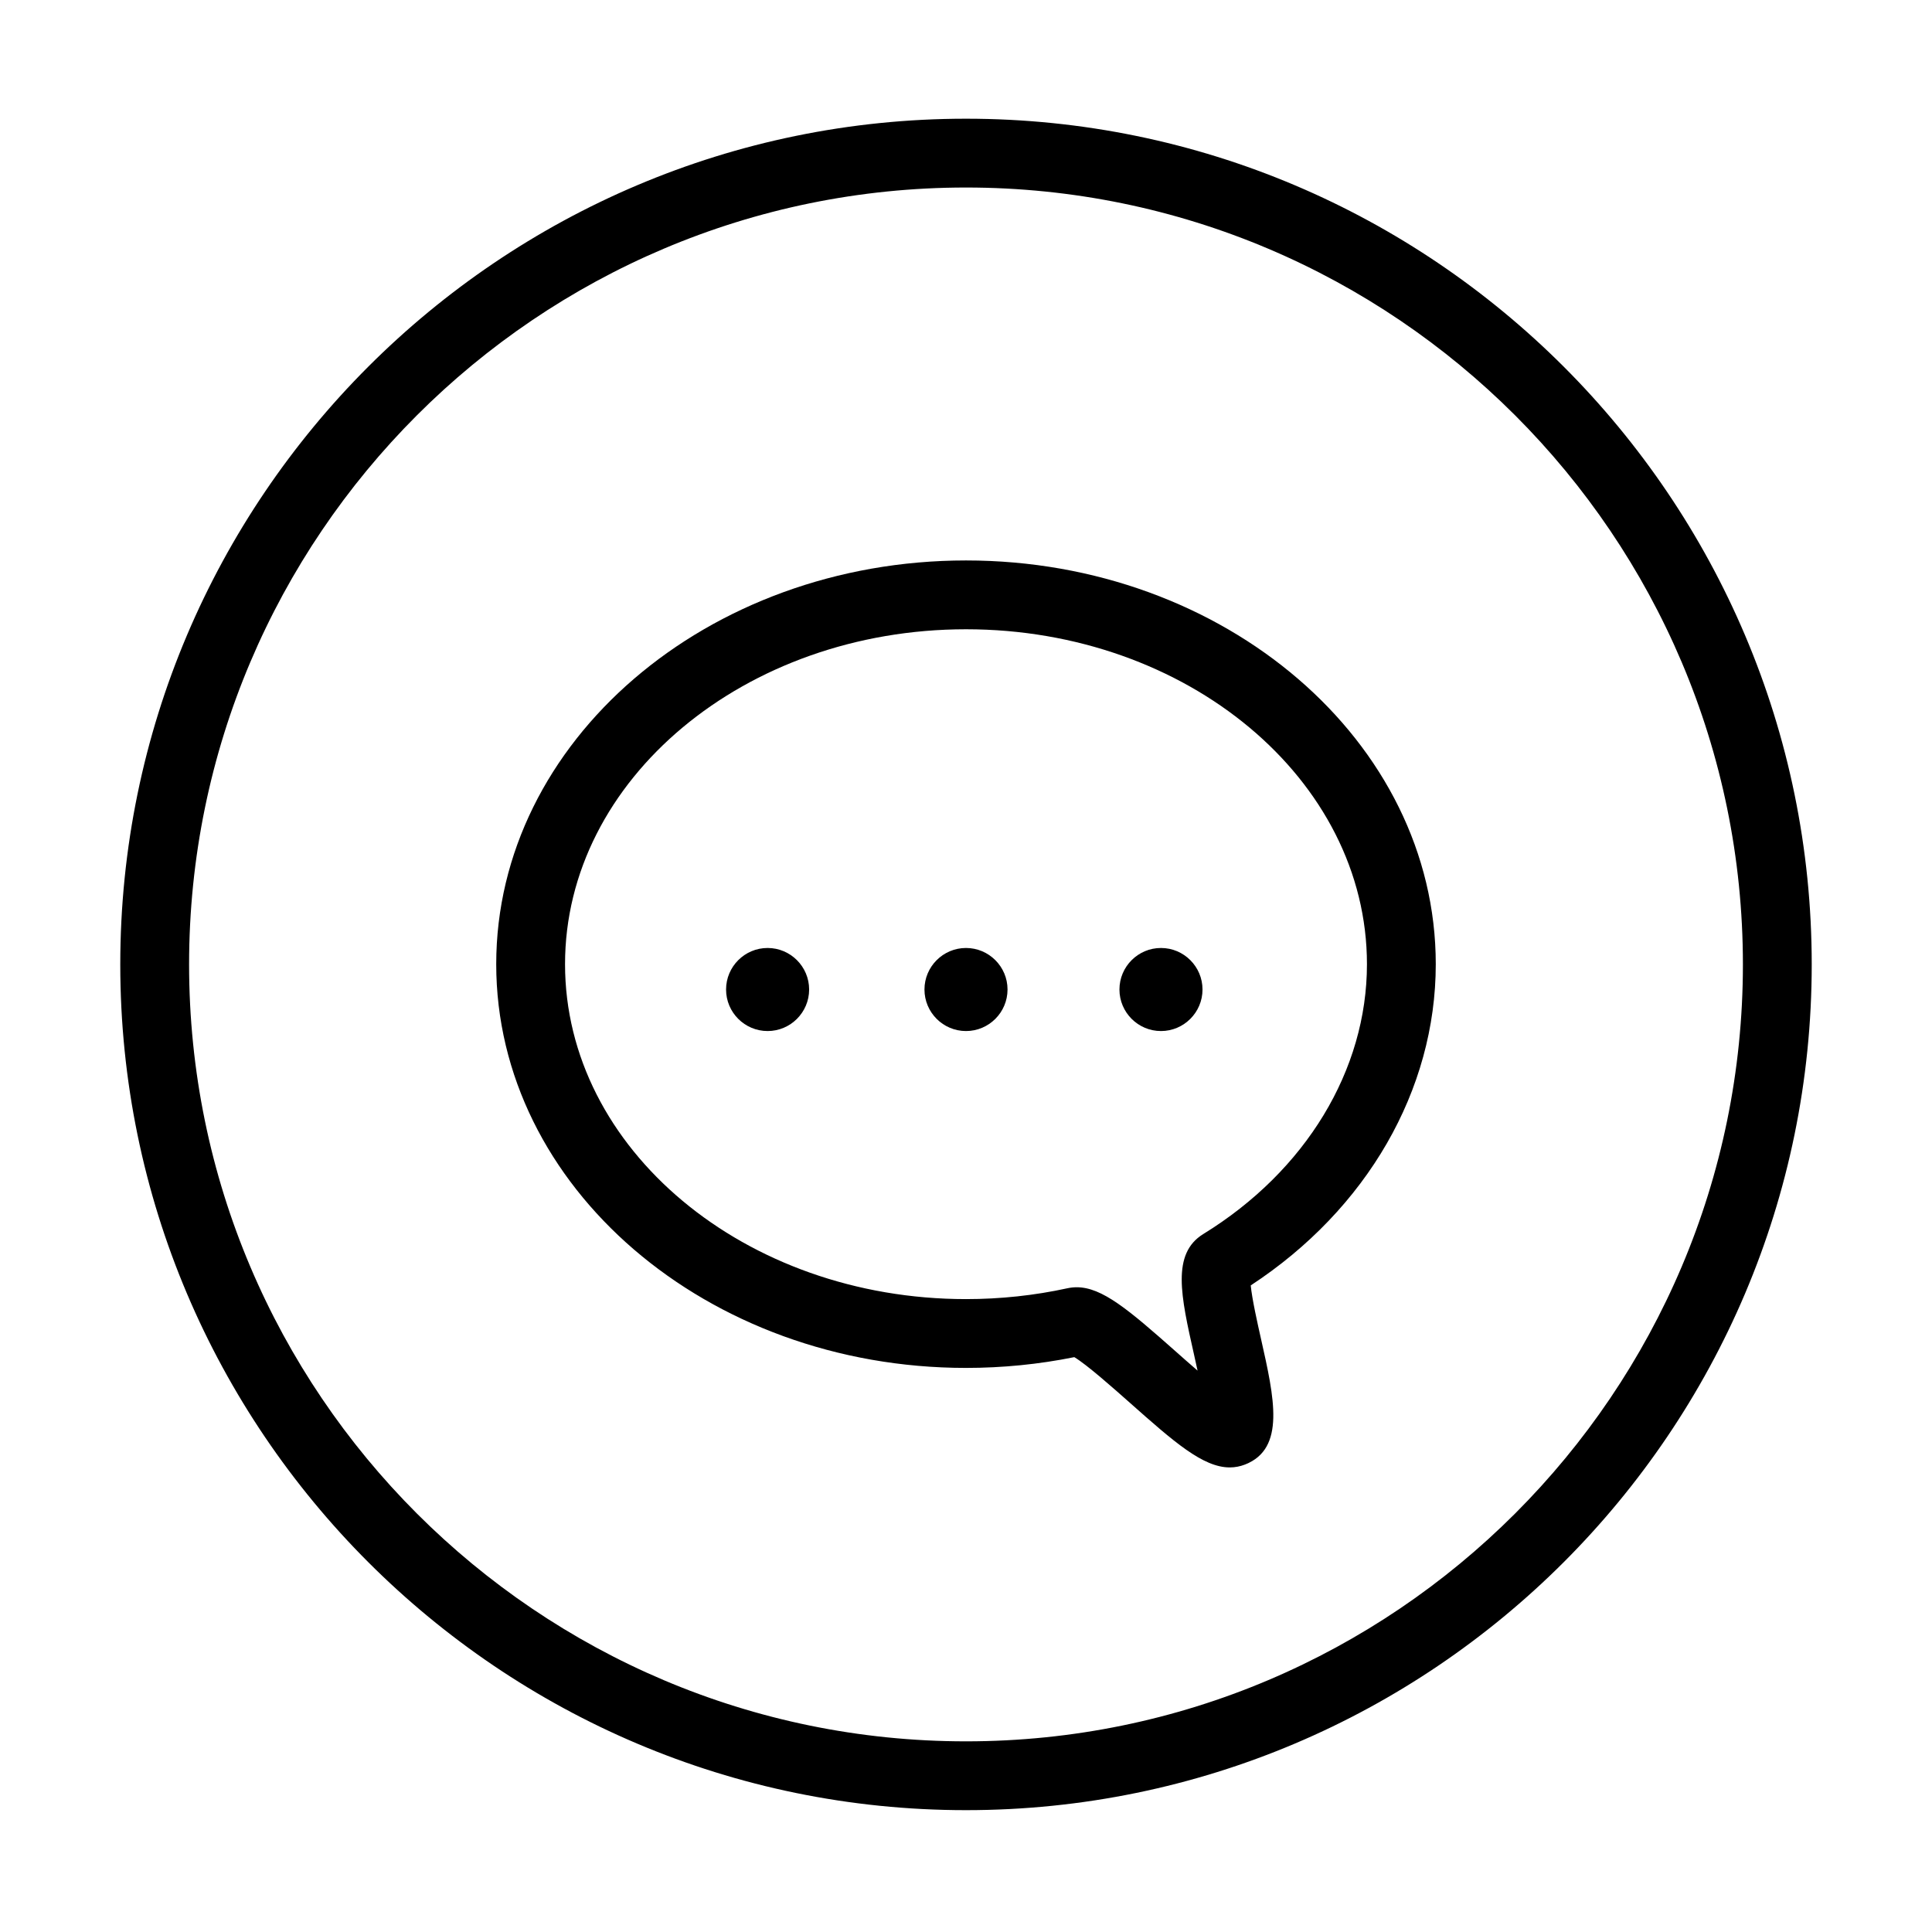
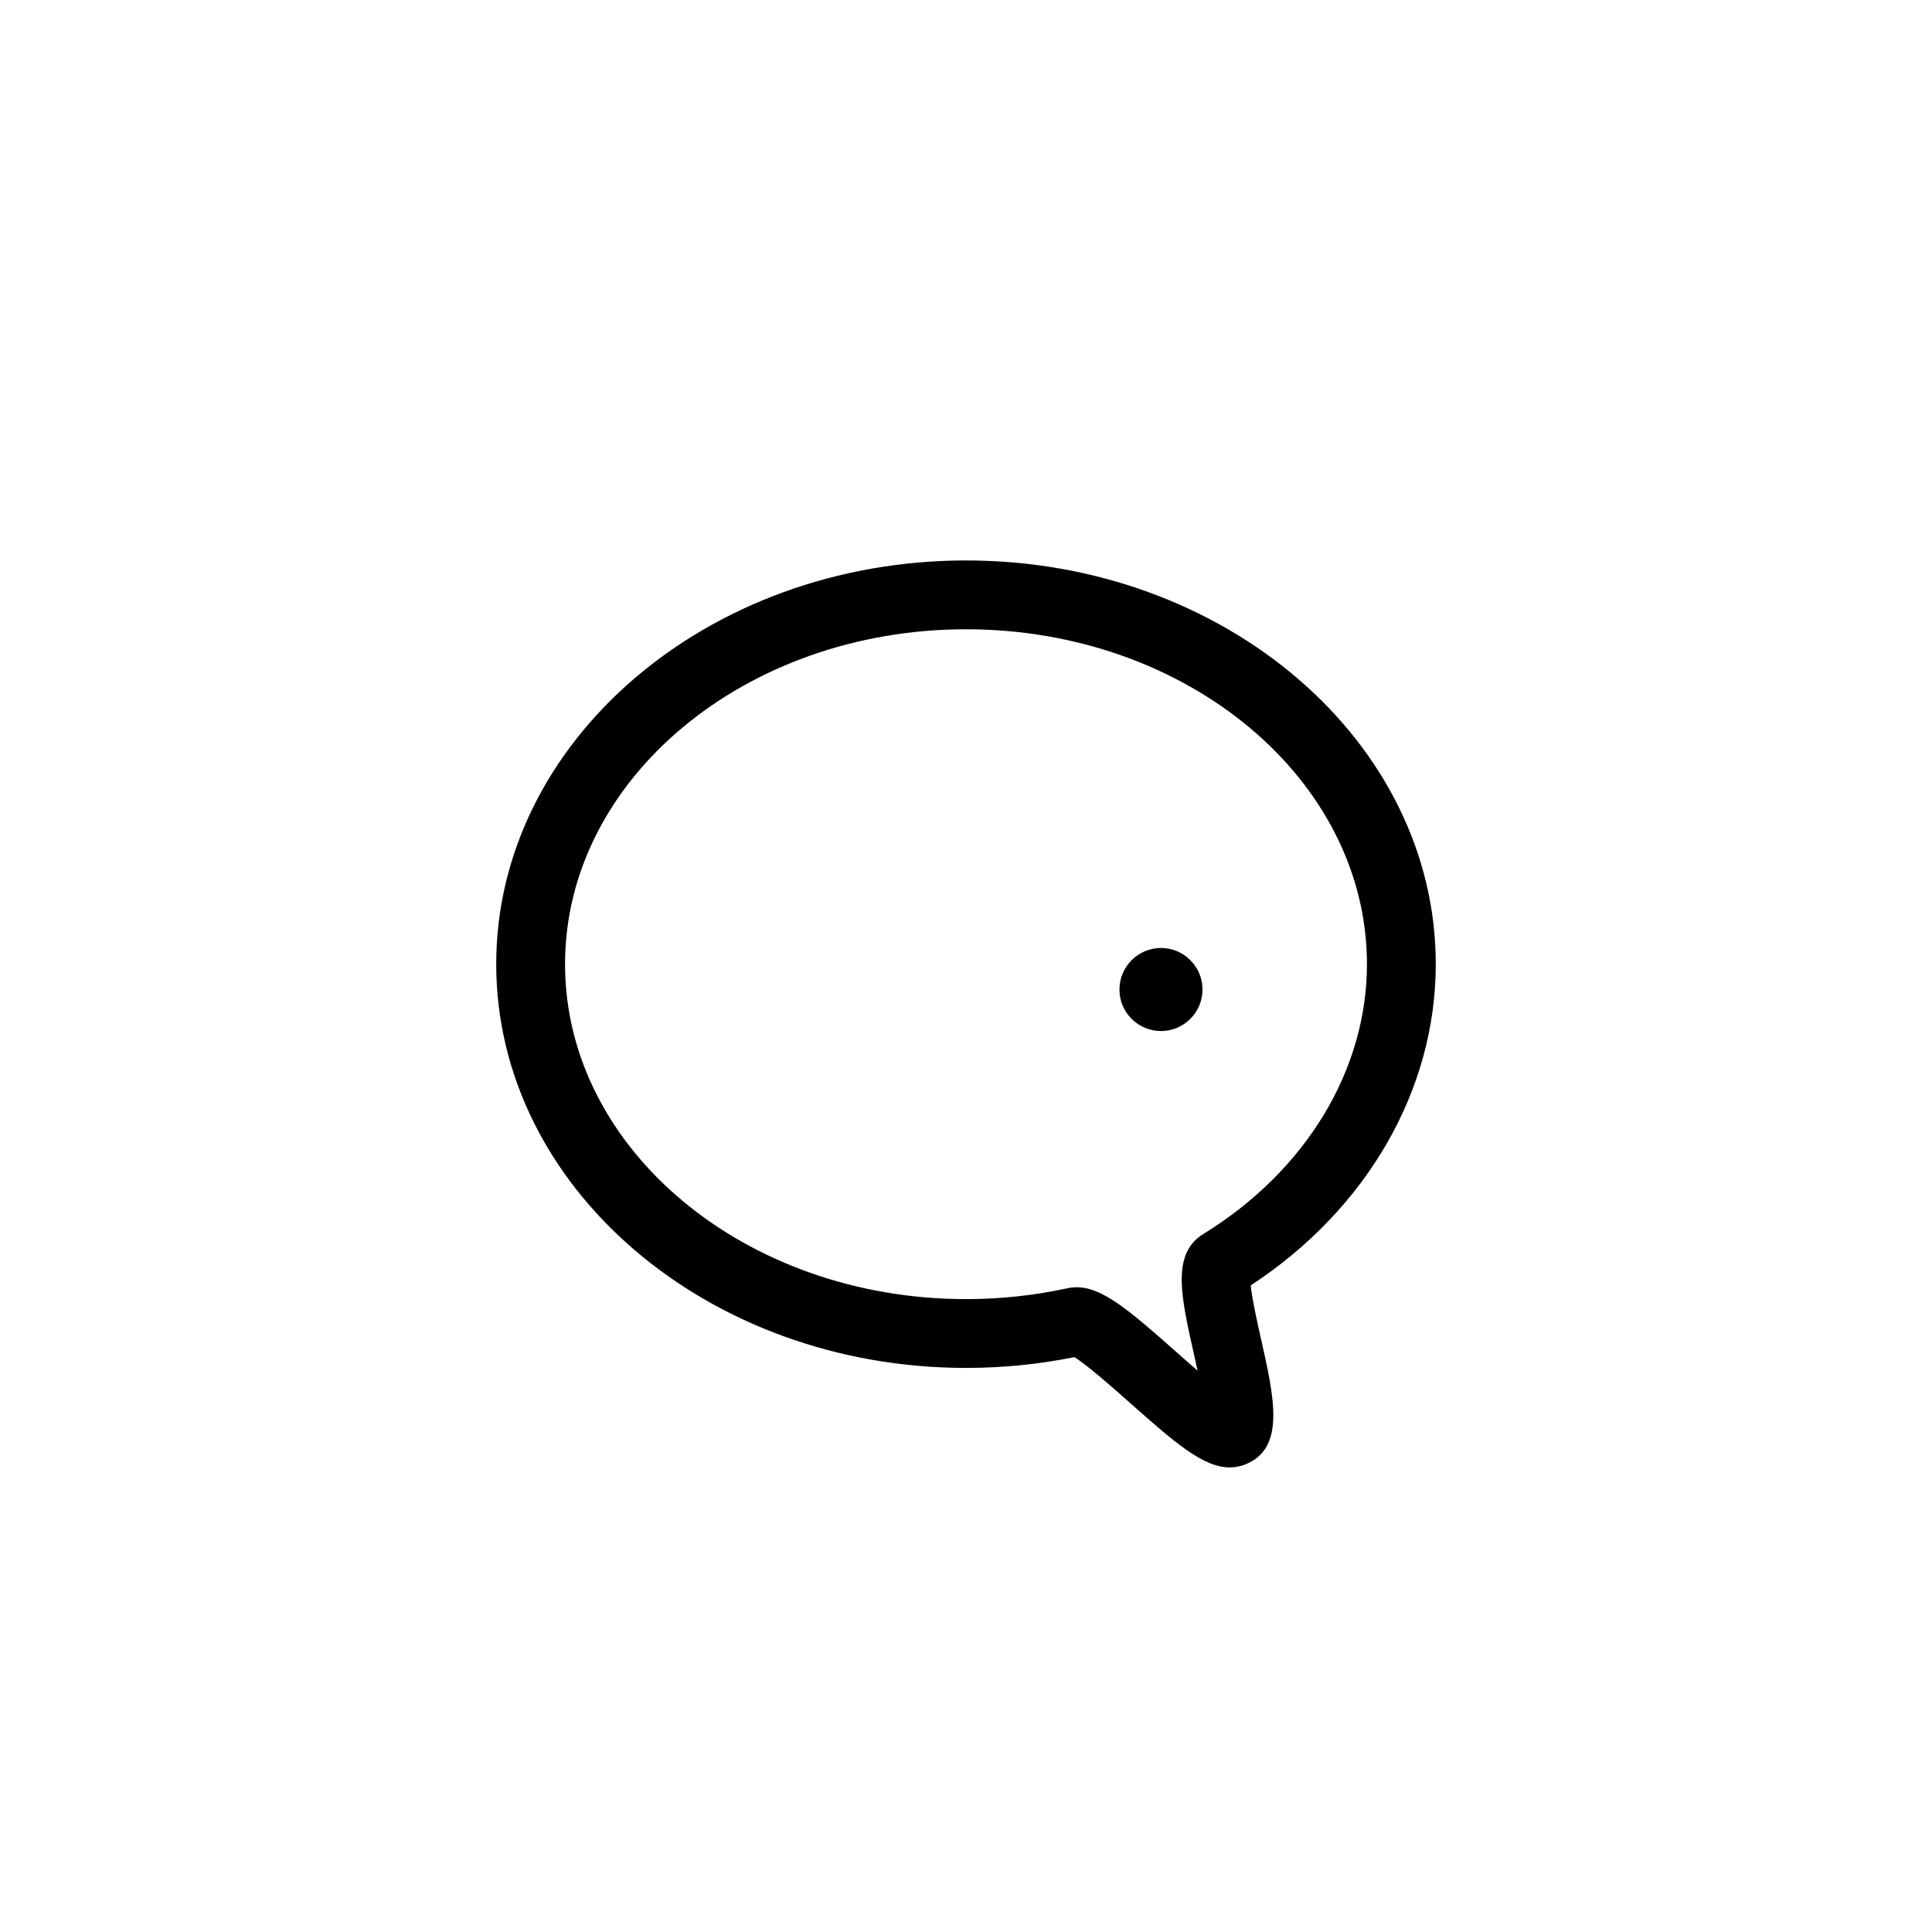
<svg xmlns="http://www.w3.org/2000/svg" t="1756394348911" class="icon" viewBox="0 0 1024 1024" version="1.1" p-id="22336" width="200" height="200">
-   <path d="M512 959.421c-247.172 0-448.253-201.081-448.253-448.253S264.828 62.915 512 62.915 960.253 263.996 960.253 511.168 759.171 959.421 512 959.421zM512 99.389c-227.059 0-411.779 184.72-411.779 411.779s184.72 411.779 411.779 411.779S923.778 738.226 923.778 511.168 739.059 99.389 512 99.389z" p-id="22337" />
  <path d="M651.802 777.765c-14.271 0-29.73-13.69-52.882-34.206-8.786-7.788-22.891-20.291-29.516-24.245-18.712 3.787-37.993 5.711-57.394 5.711-137.299 0-249-95.993-249-213.987s111.701-213.987 249-213.987c137.276 0 248.977 95.993 248.977 213.987 0 66.75-36.522 129.914-98.071 170.259 0.689 7.207 3.609 20.22 5.509 28.637 6.981 31.036 13.012 57.833-8.477 66.275C657.24 777.267 654.532 777.765 651.802 777.765zM570.686 682.271c13.417 0 27.403 11.802 52.431 33.992 3.325 2.956 7.432 6.589 11.611 10.187-0.665-3.063-1.306-5.984-1.876-8.513-6.981-31.025-12.039-53.44 4.939-63.888 54.307-33.422 86.72-86.875 86.72-143.01 0-97.881-95.34-177.513-212.503-177.513-117.186 0-212.526 79.633-212.526 177.513s95.34 177.513 212.526 177.513c18.213 0 36.308-1.935 53.737-5.747C567.409 682.449 569.047 682.271 570.686 682.271z" p-id="22338" />
-   <path d="M406.845 546.475c-12.136 0-22.012-9.876-22.012-22.012 0-12.136 9.876-22.012 22.012-22.012 12.136 0 22.012 9.876 22.012 22.012C428.857 536.599 418.981 546.475 406.845 546.475z" p-id="22339" />
-   <path d="M512 546.475c-12.136 0-22.012-9.876-22.012-22.012 0-12.136 9.876-22.012 22.012-22.012 12.136 0 22.012 9.876 22.012 22.012C534.012 536.599 524.136 546.475 512 546.475z" p-id="22340" />
  <path d="M615.343 546.475c-12.136 0-22.012-9.876-22.012-22.012 0-12.136 9.876-22.012 22.012-22.012 12.136 0 22.012 9.876 22.012 22.012C637.355 536.599 627.479 546.475 615.343 546.475z" p-id="22341" />
</svg>